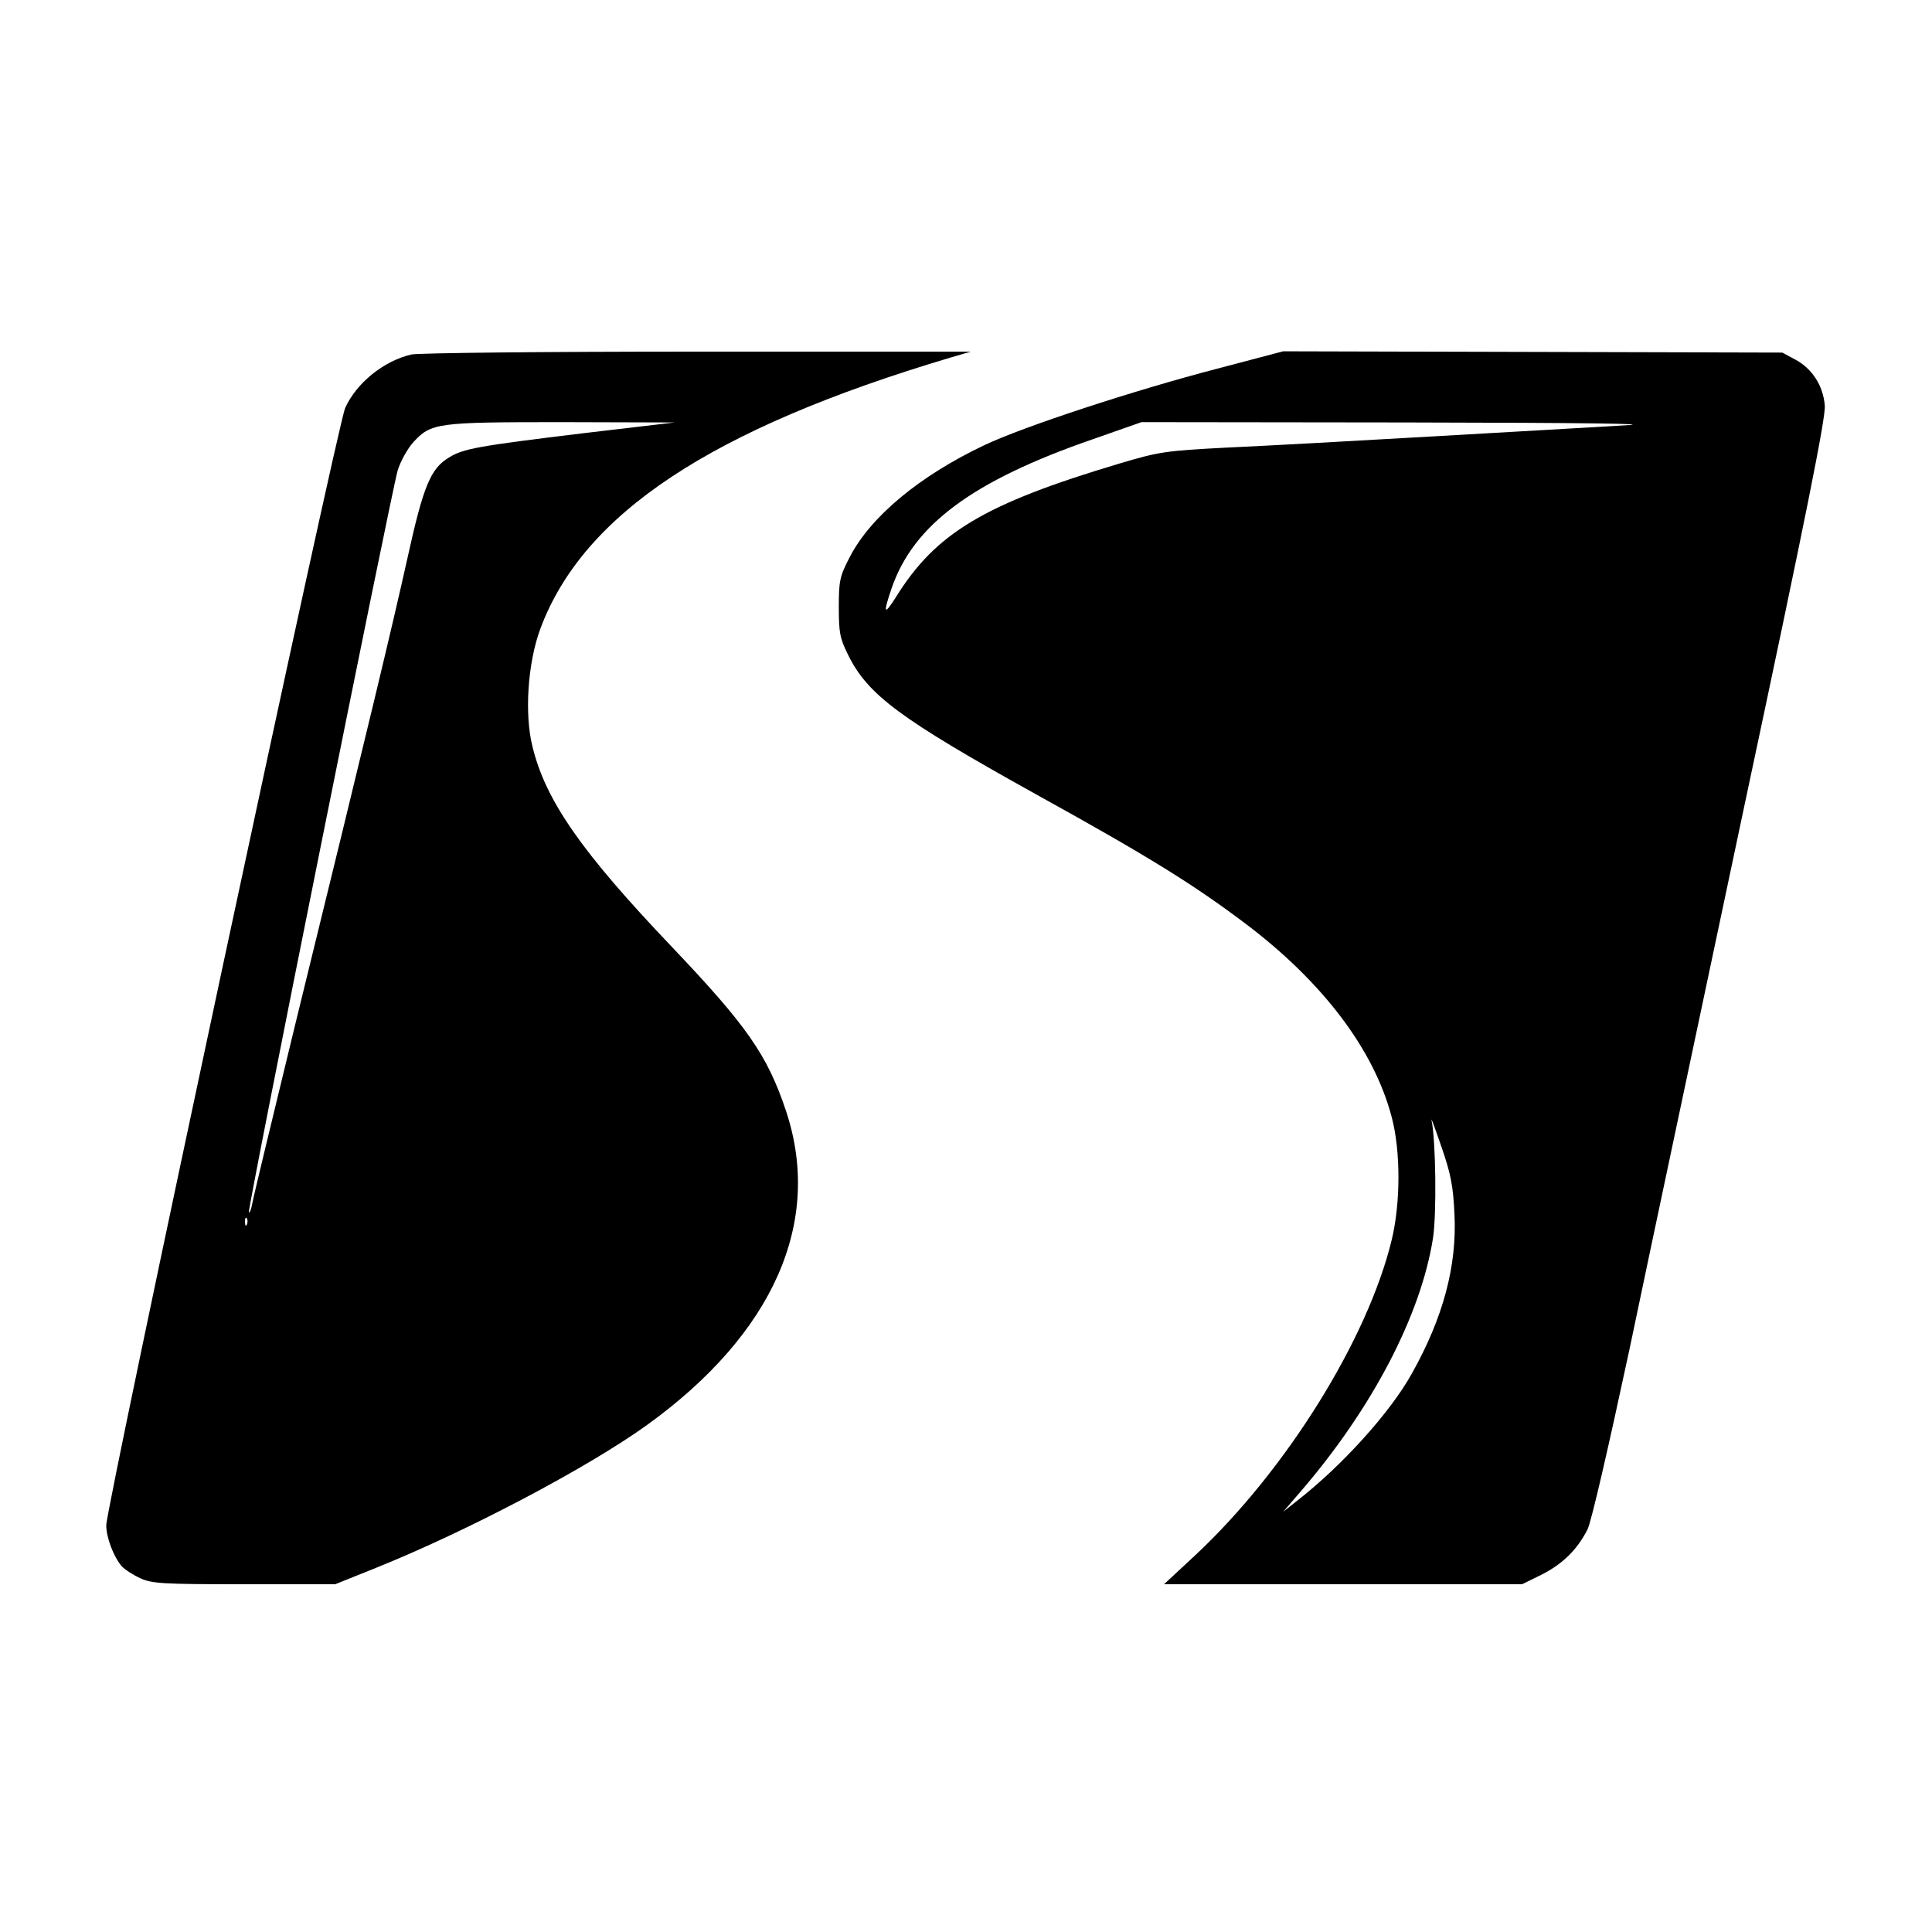
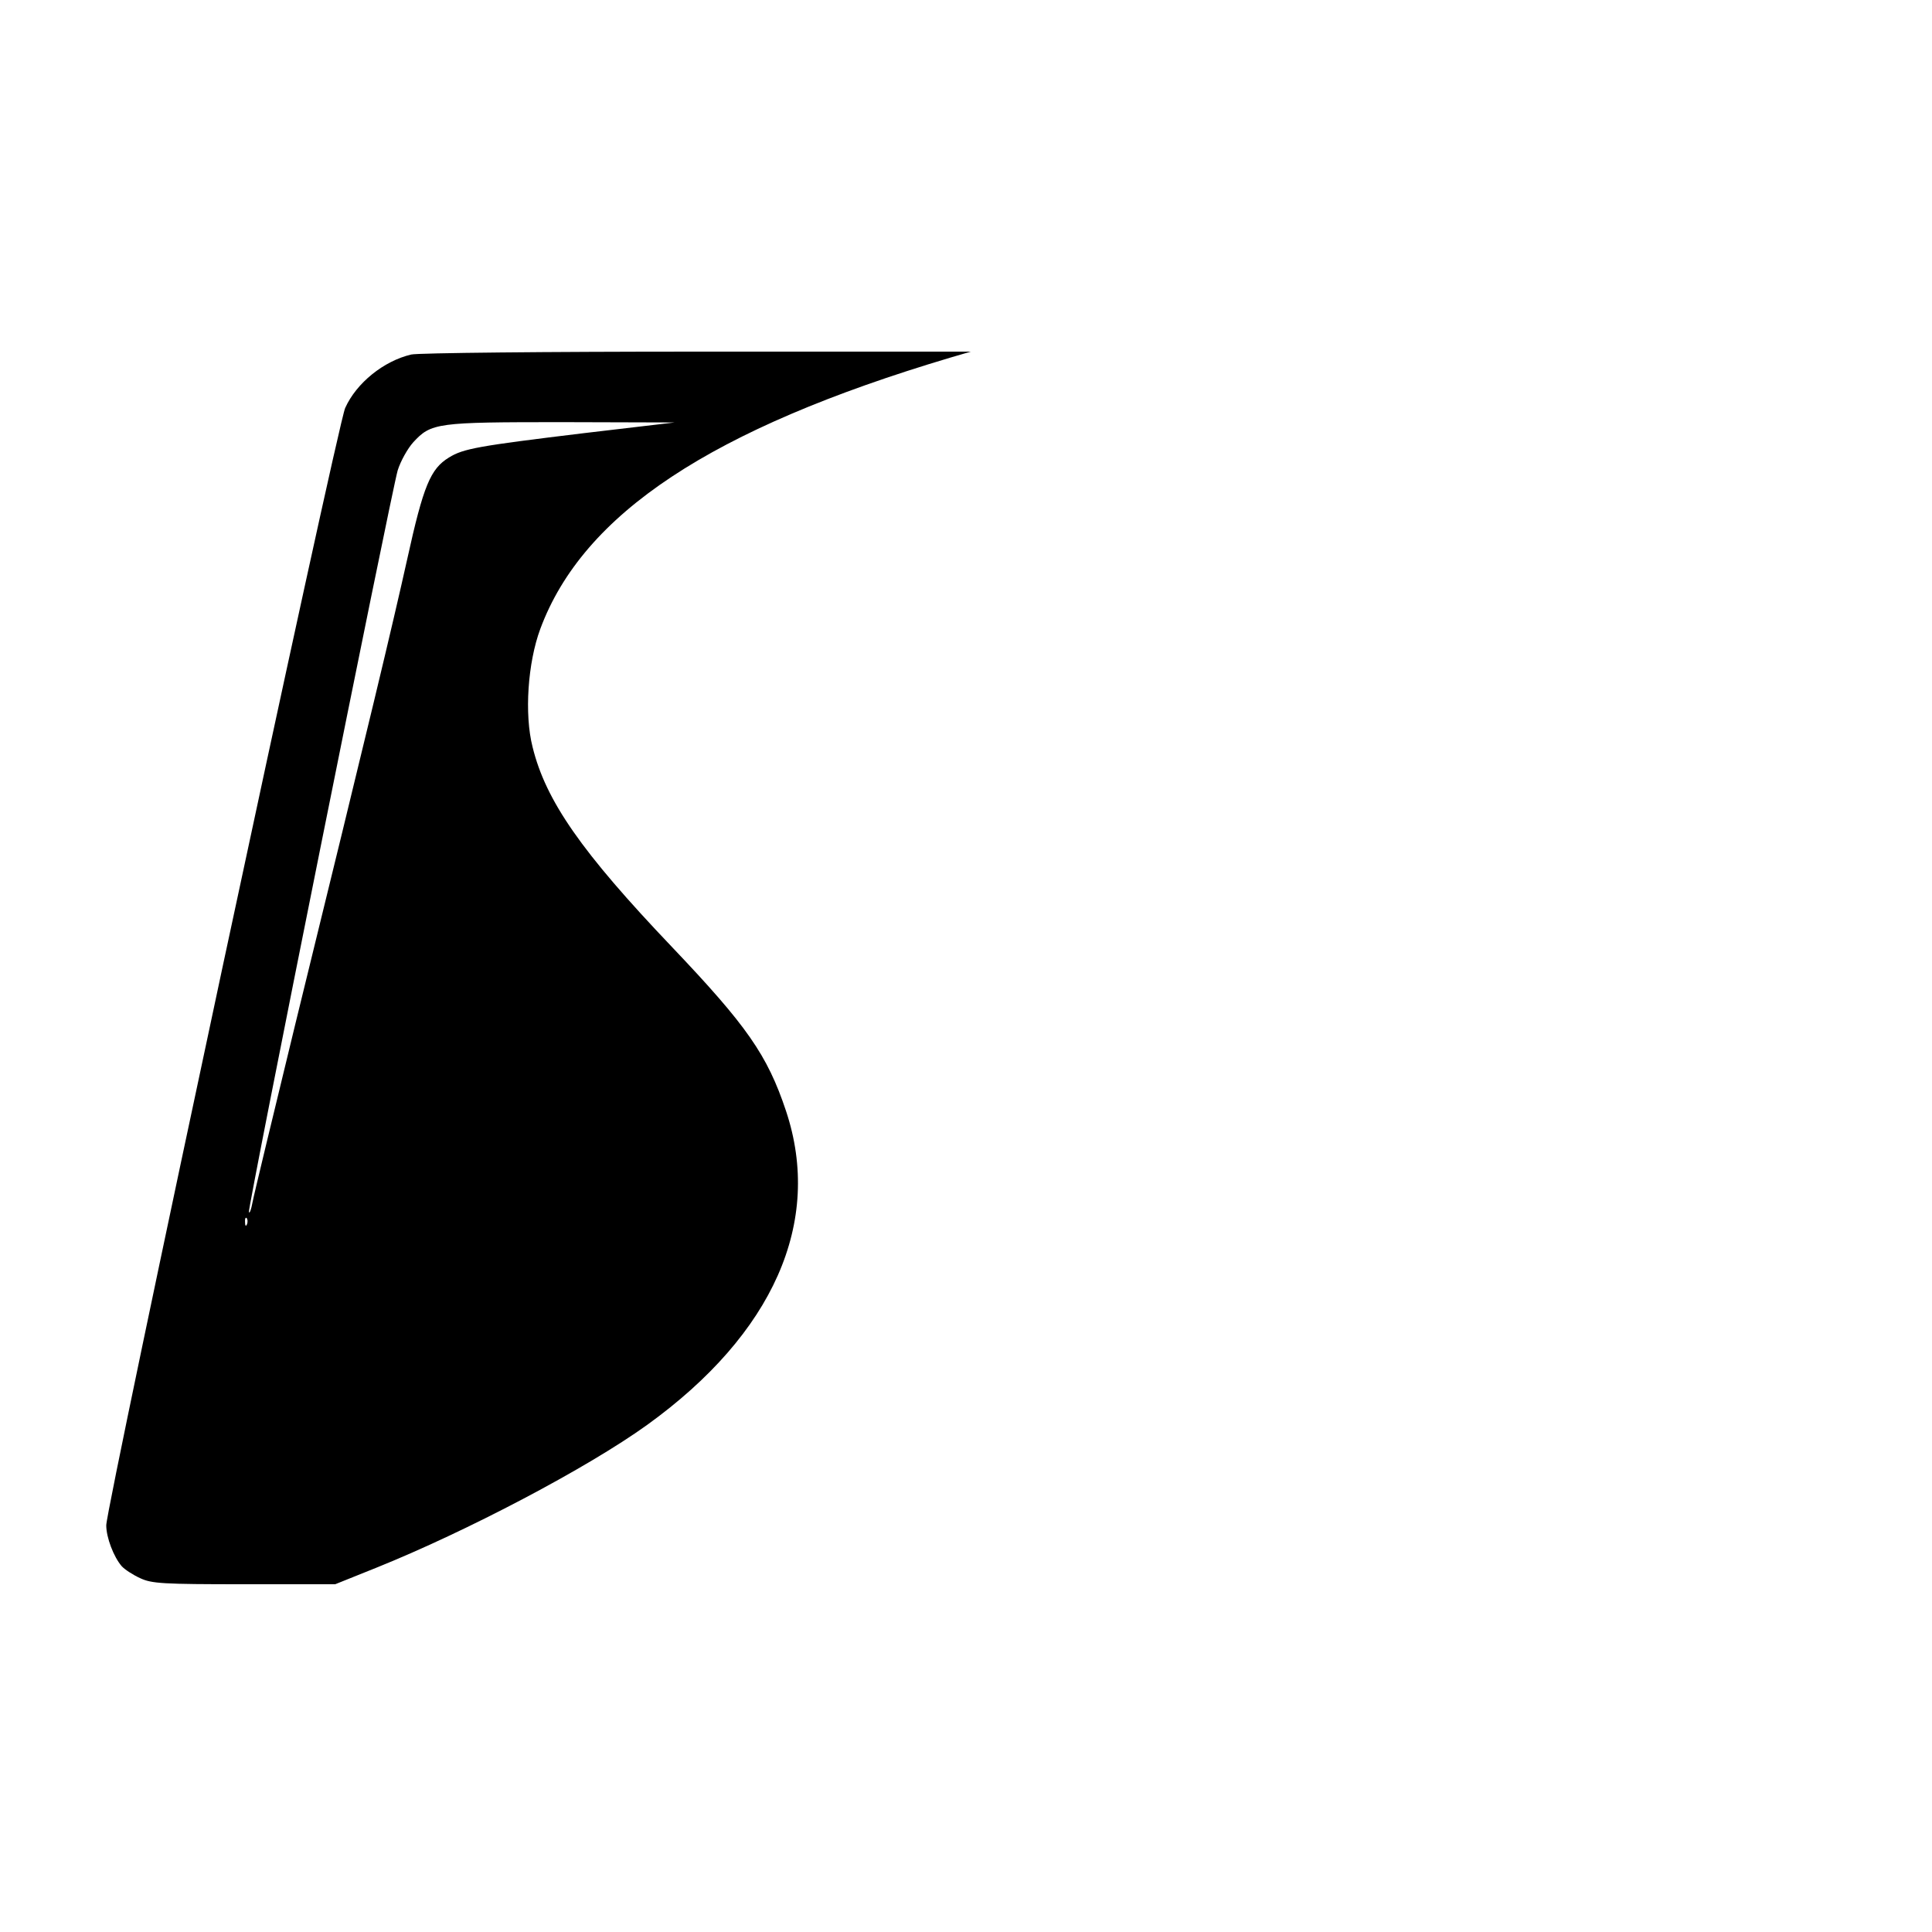
<svg xmlns="http://www.w3.org/2000/svg" version="1.0" width="600pt" height="600pt" viewBox="0 0 600 600" preserveAspectRatio="xMidYMid meet">
  <g transform="translate(0,600) scale(0.1,-0.1)" fill="#000000" stroke="none">
    <path d="M1277 4899 c-85 -20 -170 -88 -205 -166 -24 -52 -742 -3411 -742 -3470 0 -38 23 -98 48 -127 9 -10 35 -27 57 -37 36 -17 70 -19 323 -19 l283 0 127 51 c281 113 656 310 842 444 392 283 546 630 431 975 -58 174 -122 265 -355 510 -280 294 -391 453 -432 620 -26 102 -15 262 24 367 133 358 531 621 1272 842 l65 19 -850 0 c-467 0 -867 -4 -888 -9z m538 -244 c-330 -40 -376 -48 -421 -76 -57 -35 -79 -87 -129 -314 -47 -211 -116 -500 -349 -1450 -68 -280 -128 -528 -132 -550 -4 -22 -9 -35 -11 -29 -4 13 441 2229 462 2303 9 29 31 68 48 87 56 61 73 63 462 63 l350 -1 -280 -33z m-1048 -2457 c-3 -8 -6 -5 -6 6 -1 11 2 17 5 13 3 -3 4 -12 1 -19z" />
-     <path d="M3780 4855 c-257 -67 -600 -179 -724 -238 -200 -95 -352 -221 -417 -347 -31 -60 -34 -73 -34 -155 0 -79 3 -97 29 -149 61 -124 161 -198 582 -432 351 -194 491 -281 654 -404 239 -181 397 -390 452 -599 28 -105 28 -266 0 -382 -75 -309 -328 -715 -609 -978 l-98 -91 556 0 556 0 61 30 c65 33 110 77 142 140 12 23 66 259 131 562 60 288 223 1054 360 1703 187 878 250 1192 246 1226 -5 61 -39 114 -91 142 l-41 22 -775 2 -775 2 -205 -54z m1265 -176 c-82 -5 -348 -20 -590 -34 -242 -14 -532 -30 -644 -35 -194 -10 -211 -13 -336 -50 -418 -125 -569 -215 -693 -415 -37 -58 -40 -51 -13 28 68 198 252 334 625 463 l151 53 825 -1 c569 -1 778 -4 675 -9z m-528 -2450 c8 -160 -35 -321 -132 -494 -67 -121 -216 -286 -357 -396 l-43 -34 56 65 c221 257 371 545 409 783 12 74 9 305 -4 367 -3 14 10 -22 30 -80 30 -86 37 -124 41 -211z" />
  </g>
</svg>